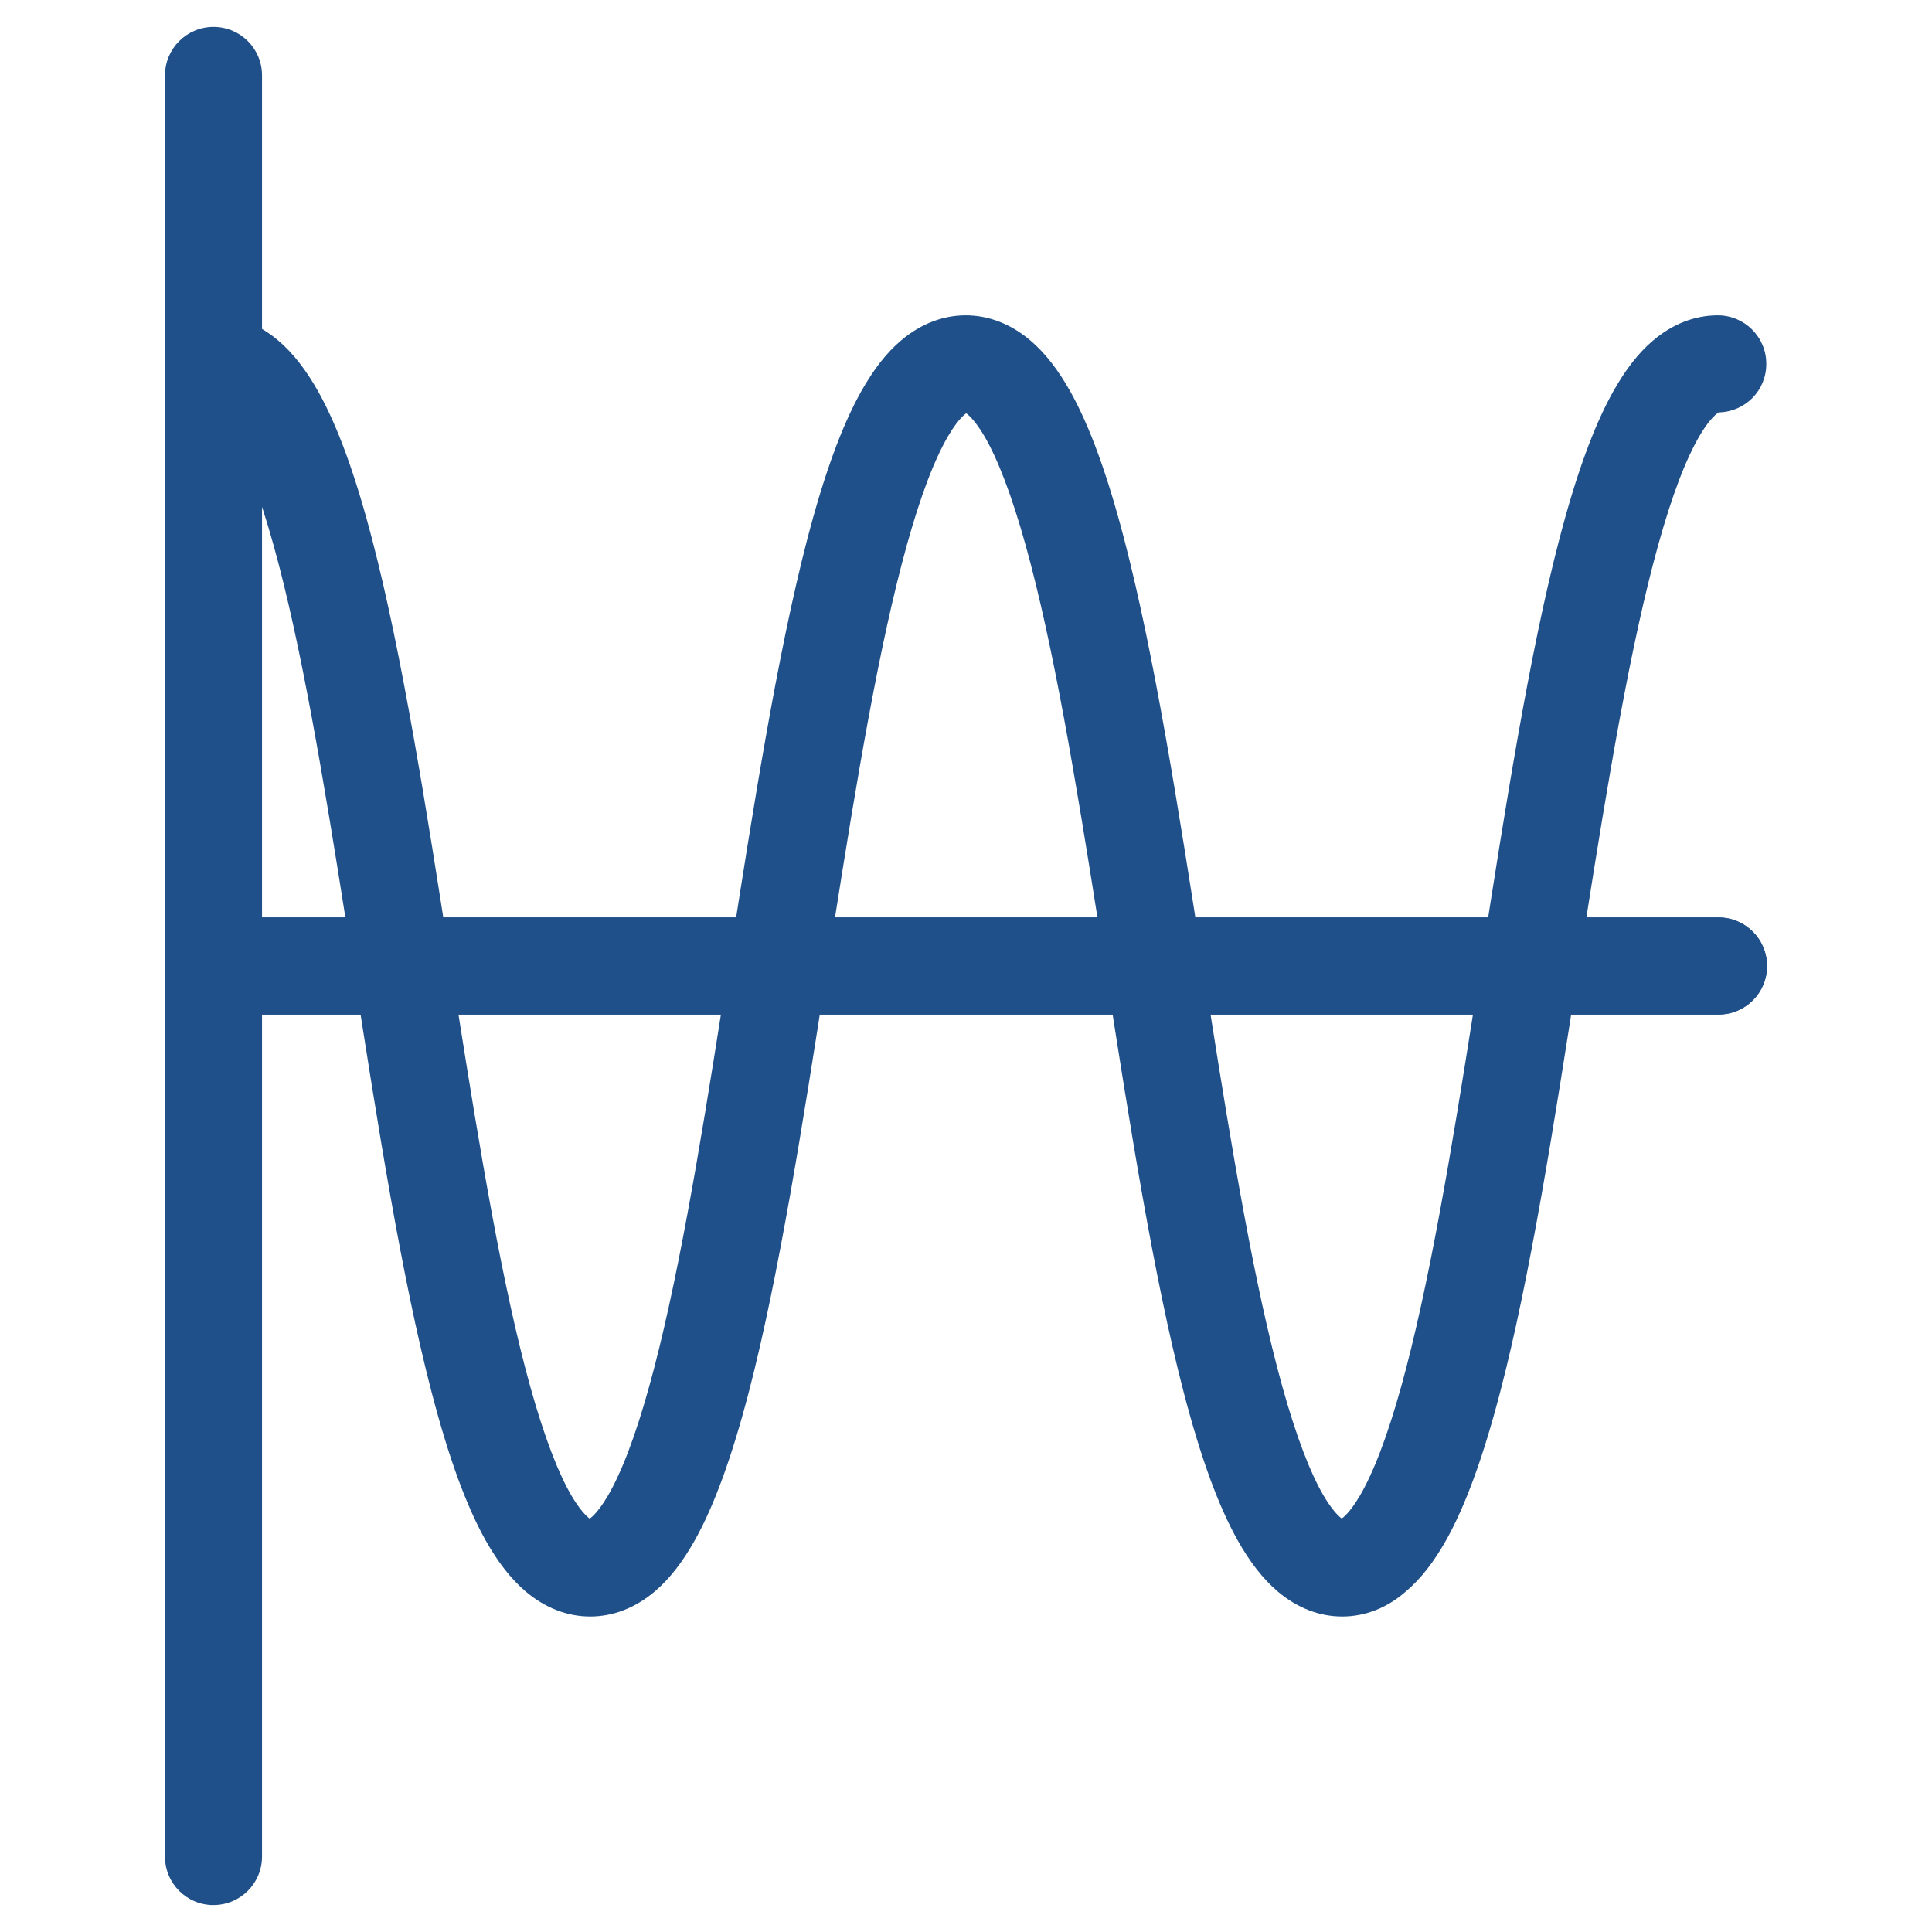
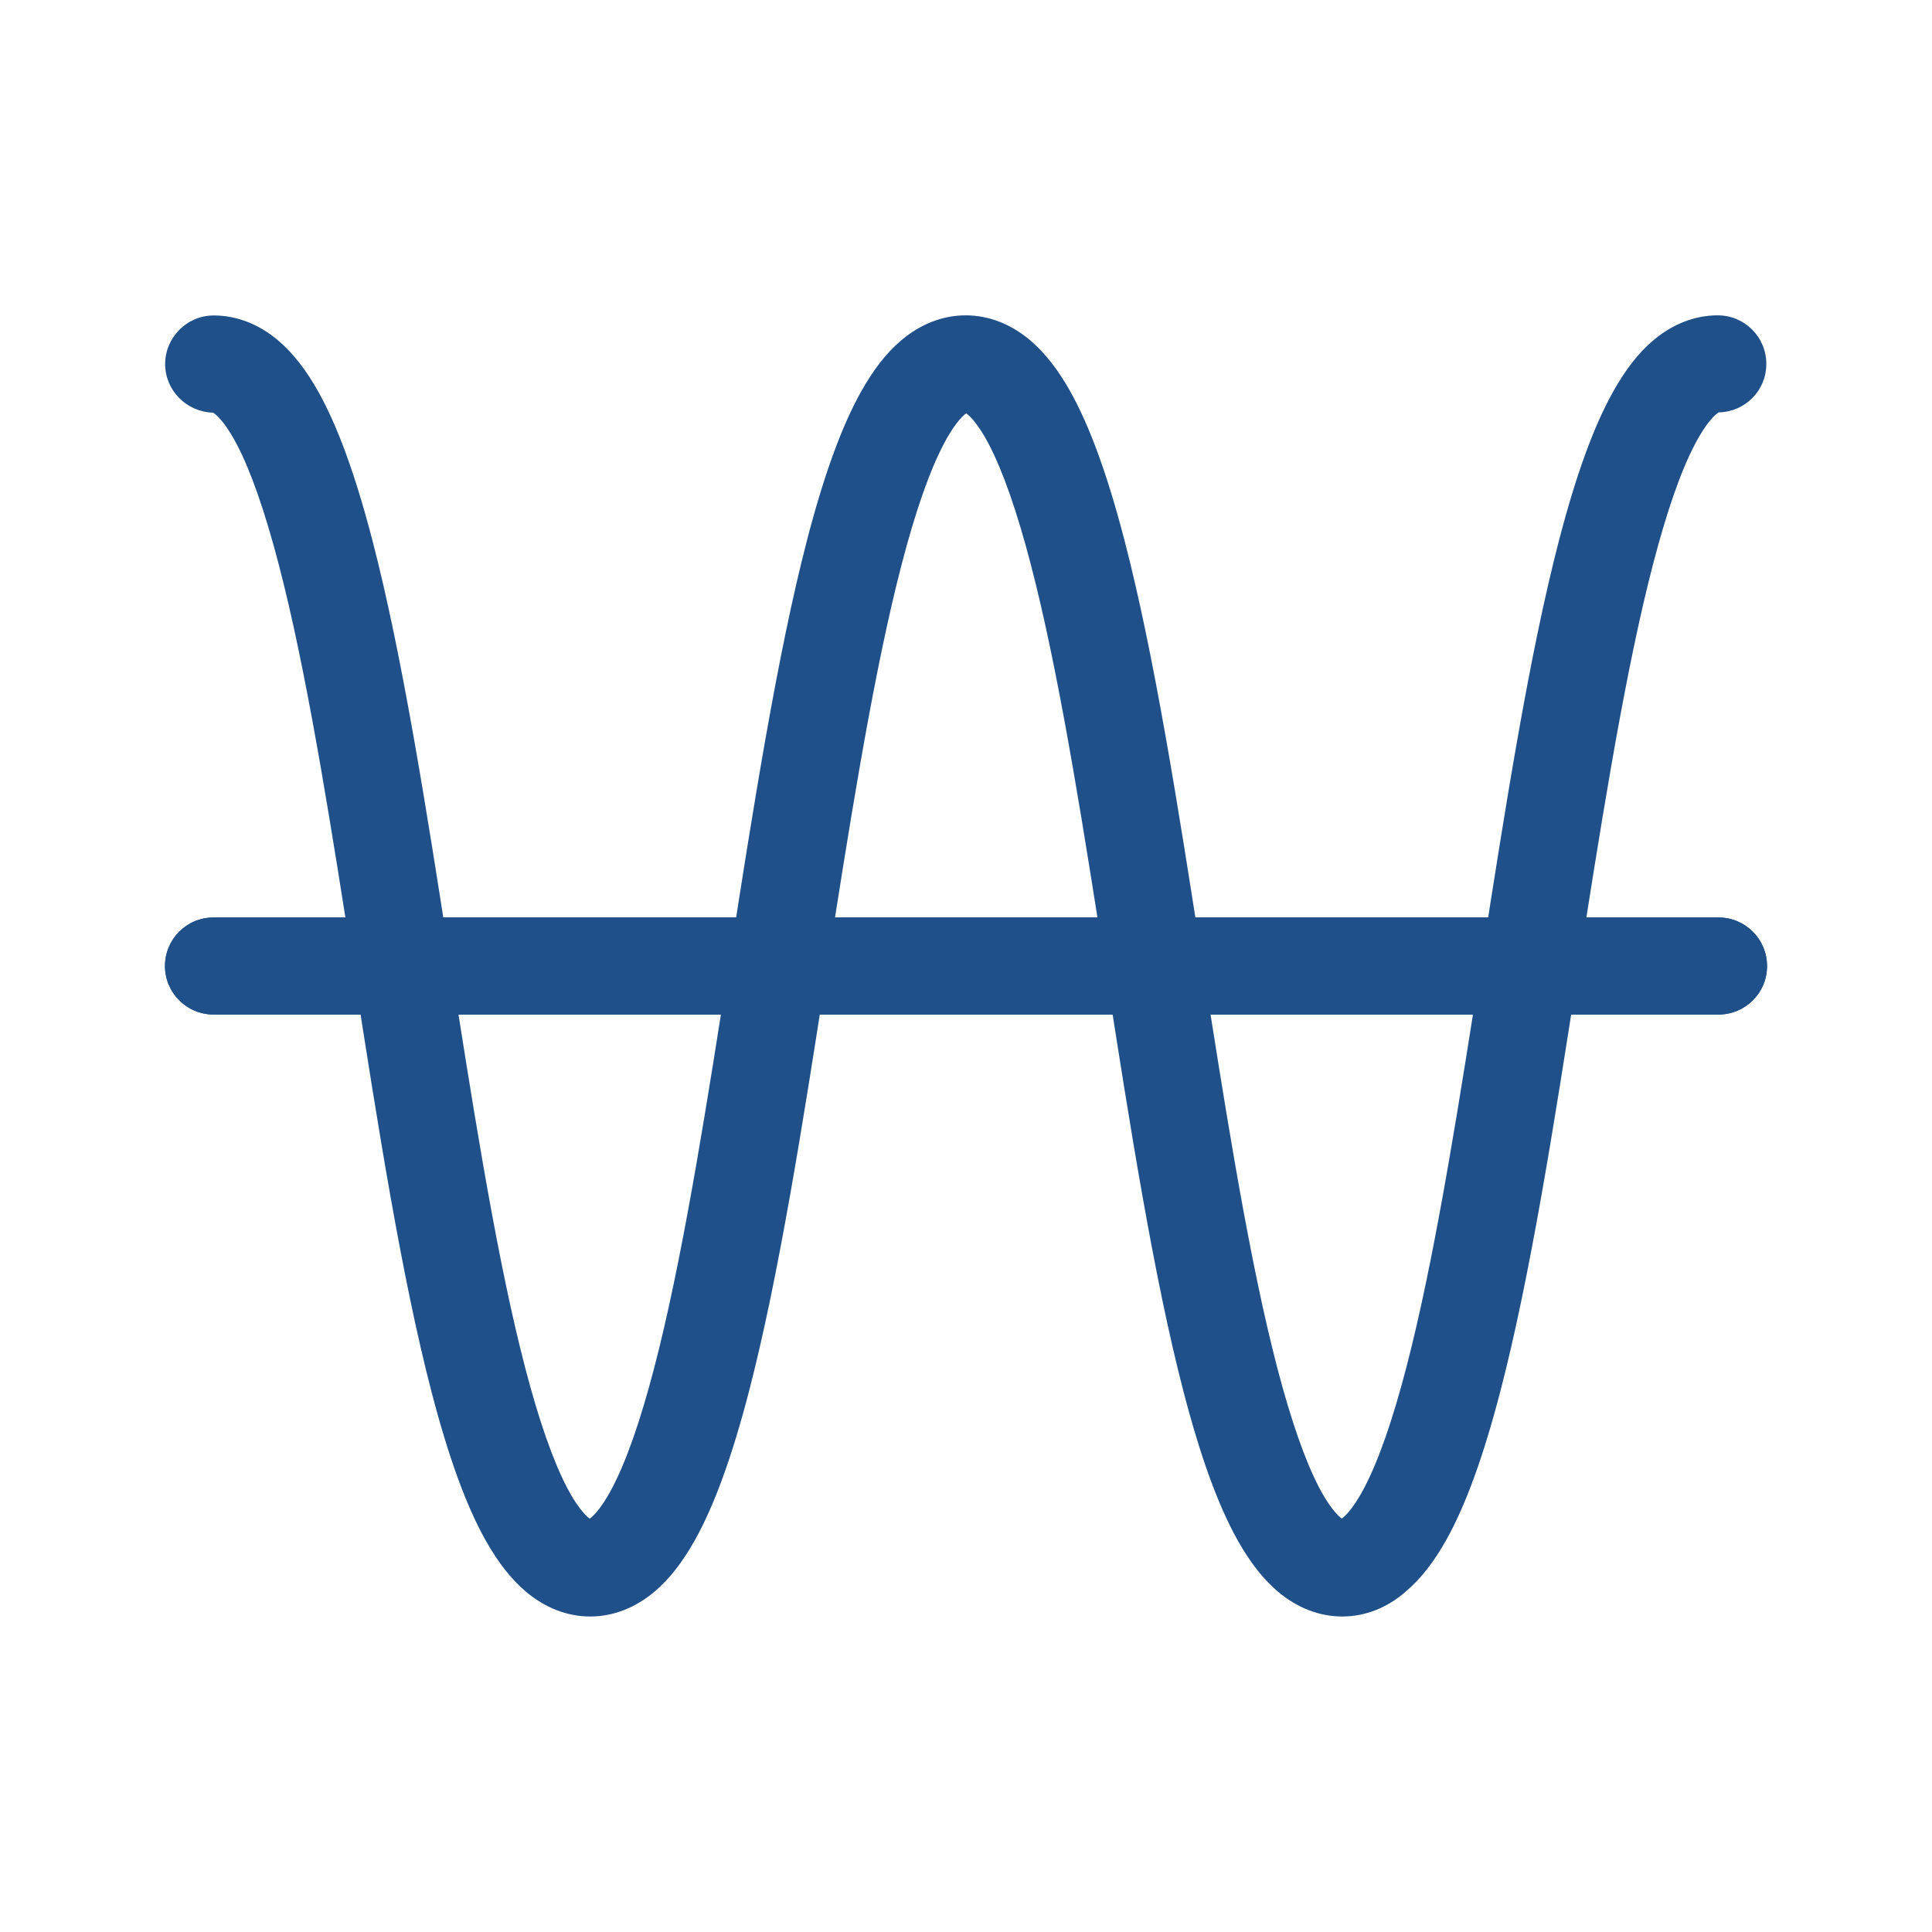
<svg xmlns="http://www.w3.org/2000/svg" id="Layer_1" version="1.1" viewBox="0 0 512 512">
  <defs>
    <style>
      .st0 {
        fill: #205089;
      }
    </style>
  </defs>
-   <path class="st0" d="M56.58,504.87c-7.1,0-12.86-5.74-12.86-12.86V19.99c0-7.1,5.74-12.86,12.86-12.86s12.86,5.74,12.86,12.86v472.01c0,7.1-5.74,12.86-12.86,12.86Z" />
  <path class="st0" d="M455.42,268.86H56.58c-7.1,0-12.86-5.77-12.86-12.86s5.74-12.86,12.86-12.86h398.84c7.1,0,12.86,5.74,12.86,12.86.03,7.1-5.74,12.86-12.86,12.86Z" />
  <path class="st0" d="M455.42,268.86H56.58c-7.1,0-12.86-5.77-12.86-12.86s5.74-12.86,12.86-12.86h398.84c7.1,0,12.86,5.74,12.86,12.86.03,7.1-5.74,12.86-12.86,12.86Z" />
  <path class="st0" d="M355.71,428.39c-6.09,0-11.99-2.3-17.11-6.64-3.89-3.31-7.39-7.81-10.66-13.64-5.12-9.17-9.79-22-14.26-39.18-7.97-30.56-14.36-71.39-20.51-110.92-5.74-36.62-11.63-74.5-18.67-103.18-3.6-14.71-7.32-26.22-11.02-34.19-3.66-7.91-6.48-10.43-7.42-11.11-.97.68-3.76,3.21-7.42,11.11-3.73,8-7.42,19.48-11.02,34.19-7.03,28.68-12.93,66.56-18.67,103.18-6.16,39.53-12.57,80.4-20.51,110.92-4.47,17.17-9.14,30.01-14.26,39.18-3.31,5.9-6.77,10.34-10.66,13.64-5.12,4.34-11.02,6.64-17.11,6.64s-11.99-2.3-17.11-6.64c-3.89-3.31-7.39-7.81-10.66-13.64-5.12-9.17-9.79-22-14.26-39.18-7.97-30.56-14.36-71.39-20.51-110.92-5.74-36.62-11.63-74.5-18.67-103.18-3.6-14.71-7.32-26.22-11.02-34.19-4.15-8.88-7.13-10.95-7.71-11.28-7.06-.19-12.7-5.9-12.7-12.9s5.74-12.86,12.86-12.86c6.09,0,11.99,2.3,17.11,6.64,3.89,3.31,7.39,7.78,10.66,13.64,5.12,9.17,9.79,22,14.26,39.18,7.97,30.56,14.36,71.39,20.51,110.92,5.74,36.62,11.63,74.5,18.67,103.18,3.6,14.71,7.32,26.22,11.02,34.19,3.66,7.91,6.48,10.43,7.42,11.11.97-.68,3.76-3.21,7.42-11.11,3.73-8,7.42-19.48,11.02-34.19,7.03-28.68,12.93-66.56,18.67-103.18,6.16-39.53,12.57-80.4,20.51-110.95,4.47-17.17,9.14-30.01,14.26-39.18,3.31-5.9,6.77-10.37,10.66-13.64,5.12-4.34,11.02-6.64,17.11-6.64s11.99,2.3,17.11,6.64c3.89,3.31,7.39,7.78,10.66,13.64,5.12,9.17,9.79,22,14.26,39.18,7.97,30.56,14.36,71.39,20.51,110.92,5.74,36.62,11.63,74.5,18.67,103.18,3.6,14.71,7.32,26.22,11.02,34.19,3.66,7.91,6.48,10.43,7.42,11.11.97-.68,3.76-3.21,7.42-11.11,3.73-8,7.42-19.48,11.02-34.19,7.03-28.68,12.93-66.56,18.67-103.18,6.16-39.53,12.54-80.4,20.51-110.92,4.47-17.17,9.14-30.01,14.26-39.18,3.31-5.9,6.77-10.37,10.66-13.64,5.12-4.34,11.02-6.64,17.11-6.64,7.1,0,12.86,5.74,12.86,12.86s-5.61,12.7-12.61,12.86c-.58.32-3.56,2.4-7.71,11.28-3.73,8-7.42,19.48-11.02,34.19-7.03,28.68-12.93,66.56-18.67,103.18-6.16,39.53-12.54,80.4-20.51,110.92-4.47,17.17-9.14,30.01-14.26,39.18-3.31,5.9-6.77,10.34-10.66,13.64-4.96,4.41-10.89,6.71-16.95,6.71h0Z" />
</svg>